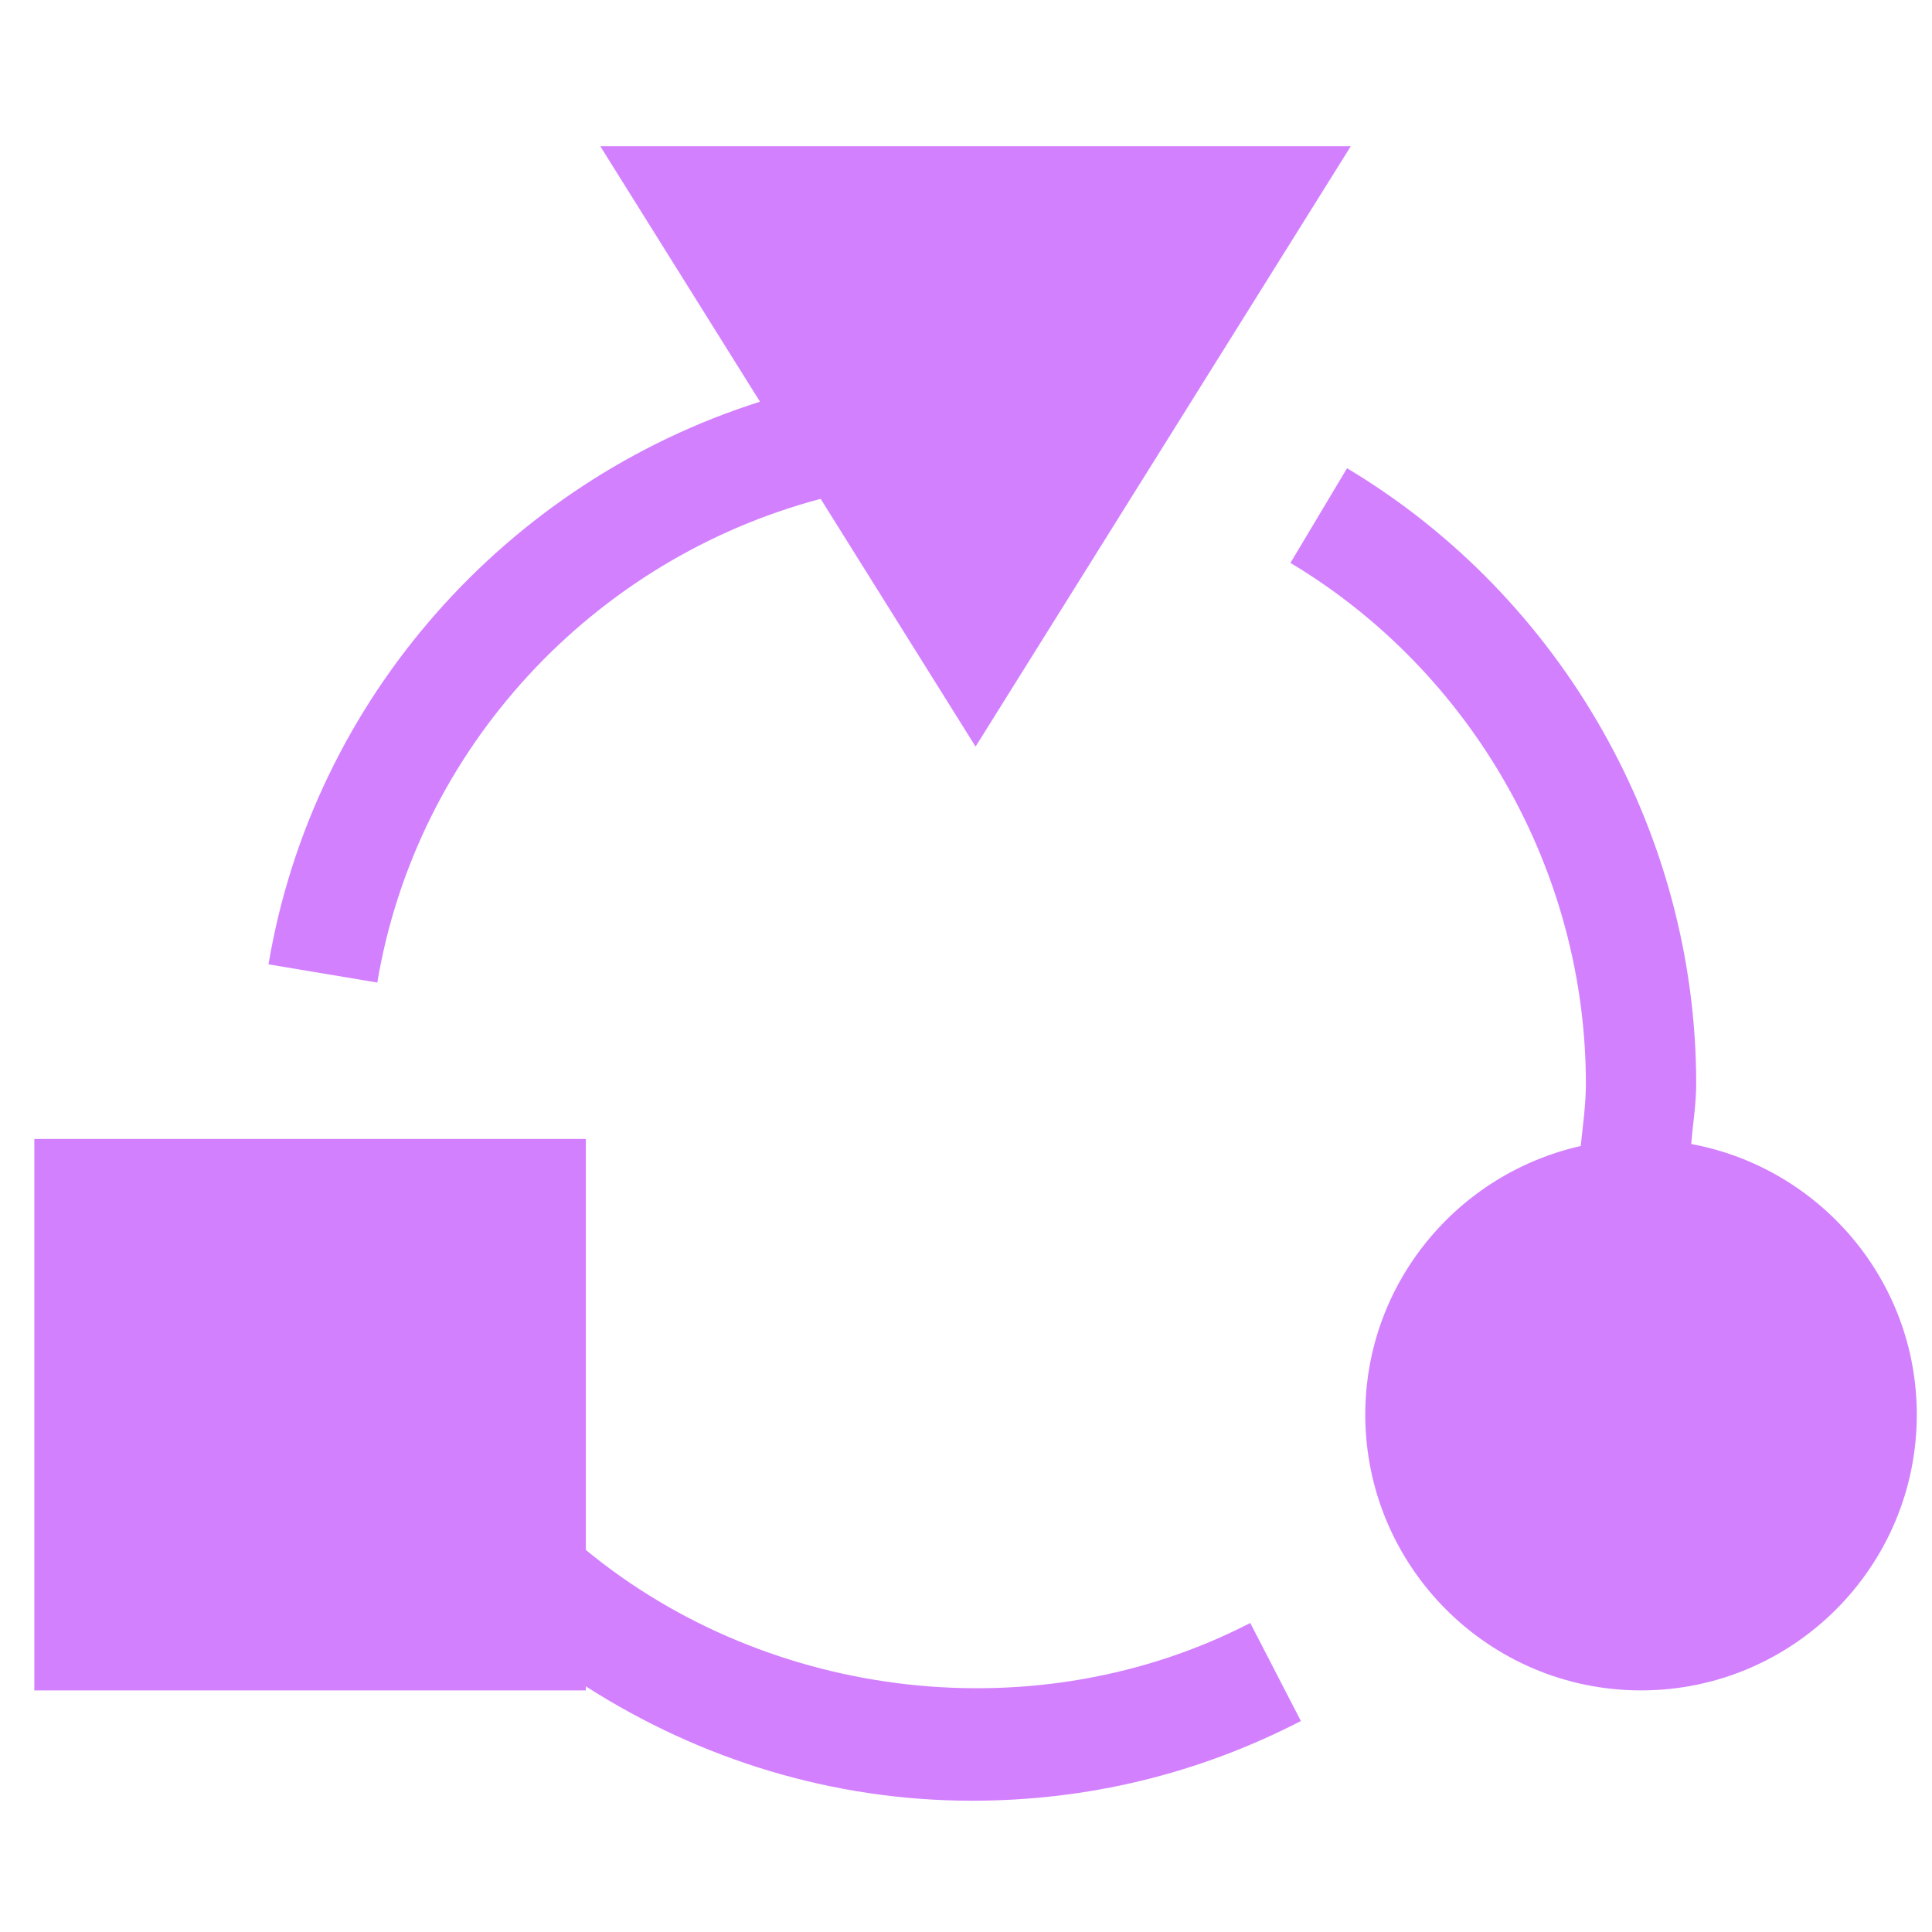
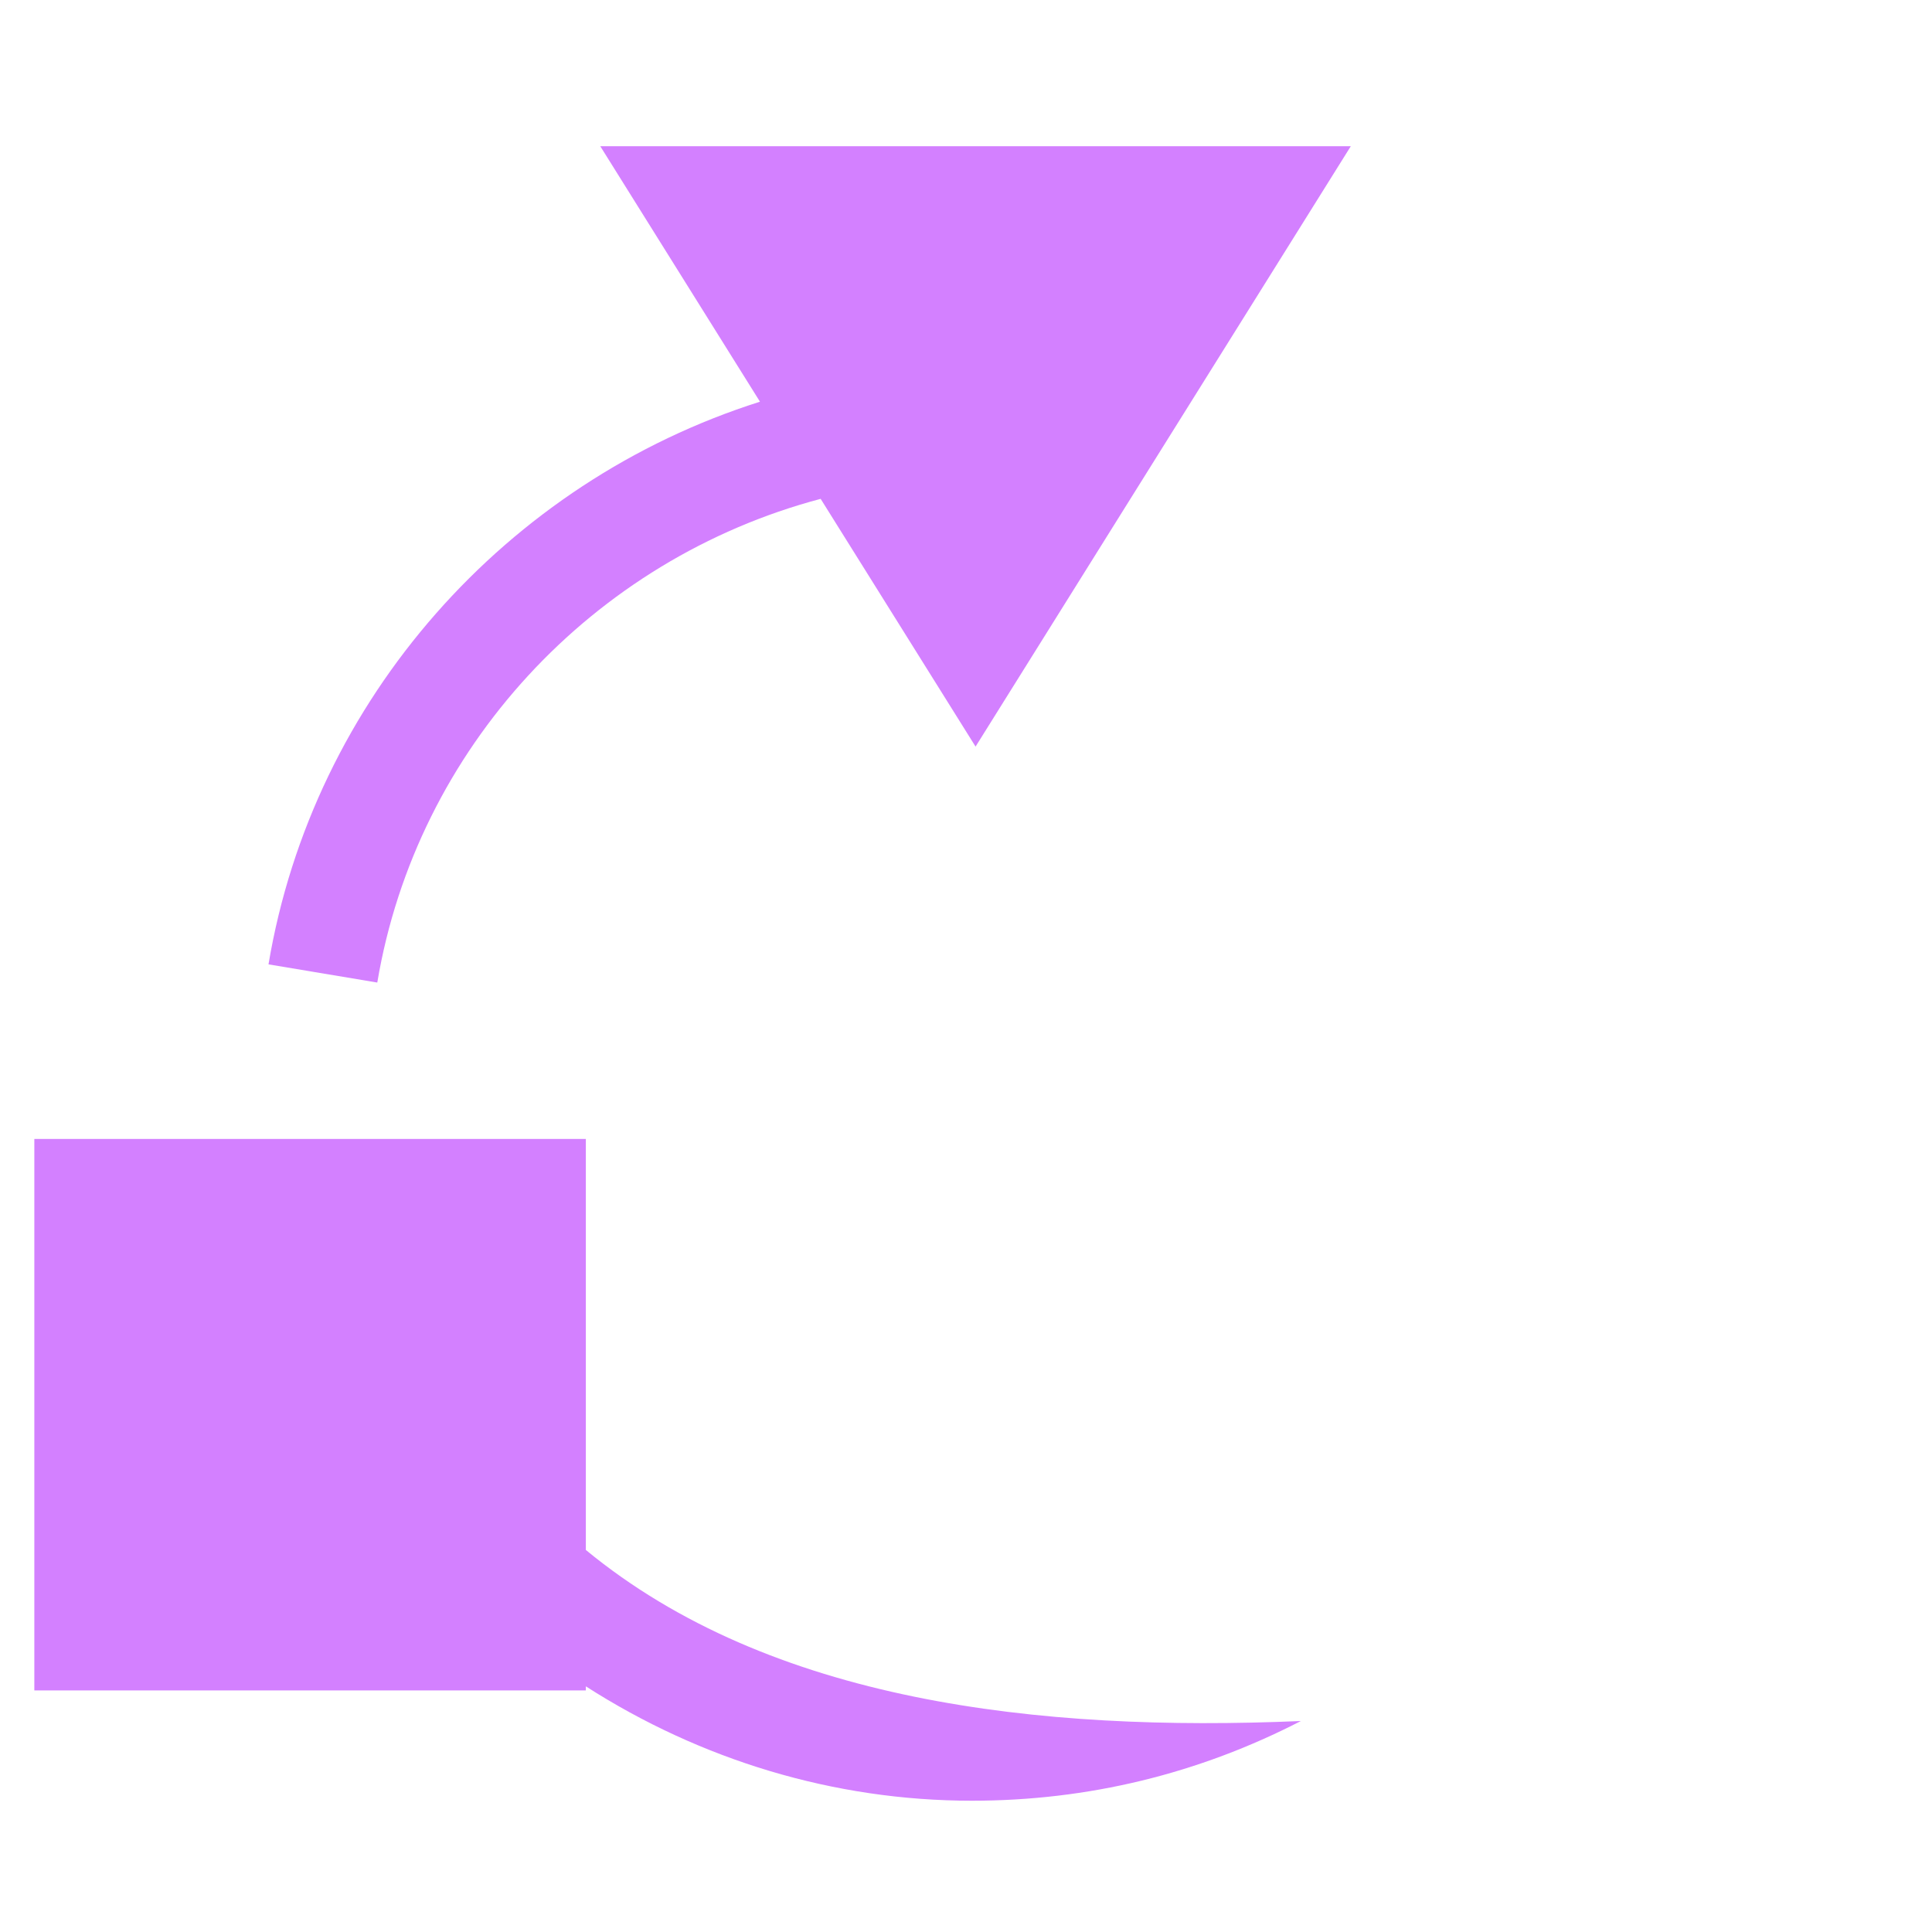
<svg xmlns="http://www.w3.org/2000/svg" width="39" height="39" viewBox="0 0 39 39" fill="none">
  <g clip-path="url(#clip0_216_251)">
-     <path d="M11.826 34.041C14.142 35.526 16.831 36.35 19.619 36.35C21.959 36.35 24.192 35.808 26.26 34.741L25.238 32.762C20.964 34.969 15.548 34.353 11.826 31.288V22.991H0.693V34.123H11.826V34.041Z" fill="#D380FF" />
+     <path d="M11.826 34.041C14.142 35.526 16.831 36.35 19.619 36.35C21.959 36.35 24.192 35.808 26.26 34.741C20.964 34.969 15.548 34.353 11.826 31.288V22.991H0.693V34.123H11.826V34.041Z" fill="#D380FF" />
    <path d="M16.566 10.07L19.693 15.071L27.268 2.951H12.117L15.341 8.109C10.229 9.729 6.32 14.105 5.42 19.467L7.616 19.834C8.409 15.106 11.969 11.288 16.566 10.07Z" fill="#D380FF" />
-     <path d="M27.56 28.557C27.56 31.626 30.056 34.123 33.126 34.123C36.197 34.123 38.693 31.626 38.693 28.557C38.693 25.834 36.726 23.572 34.139 23.093C34.173 22.687 34.24 22.285 34.24 21.877C34.24 16.816 31.539 12.054 27.192 9.452L26.049 11.363C29.728 13.566 32.013 17.595 32.013 21.877C32.013 22.3 31.952 22.715 31.909 23.134C29.424 23.692 27.56 25.907 27.56 28.557Z" fill="#D380FF" />
  </g>
  <defs>
    <clipPath id="clip0_216_251">
      <rect width="38" height="38" fill="white" transform="translate(0.693 0.651)" />
    </clipPath>
  </defs>
</svg>